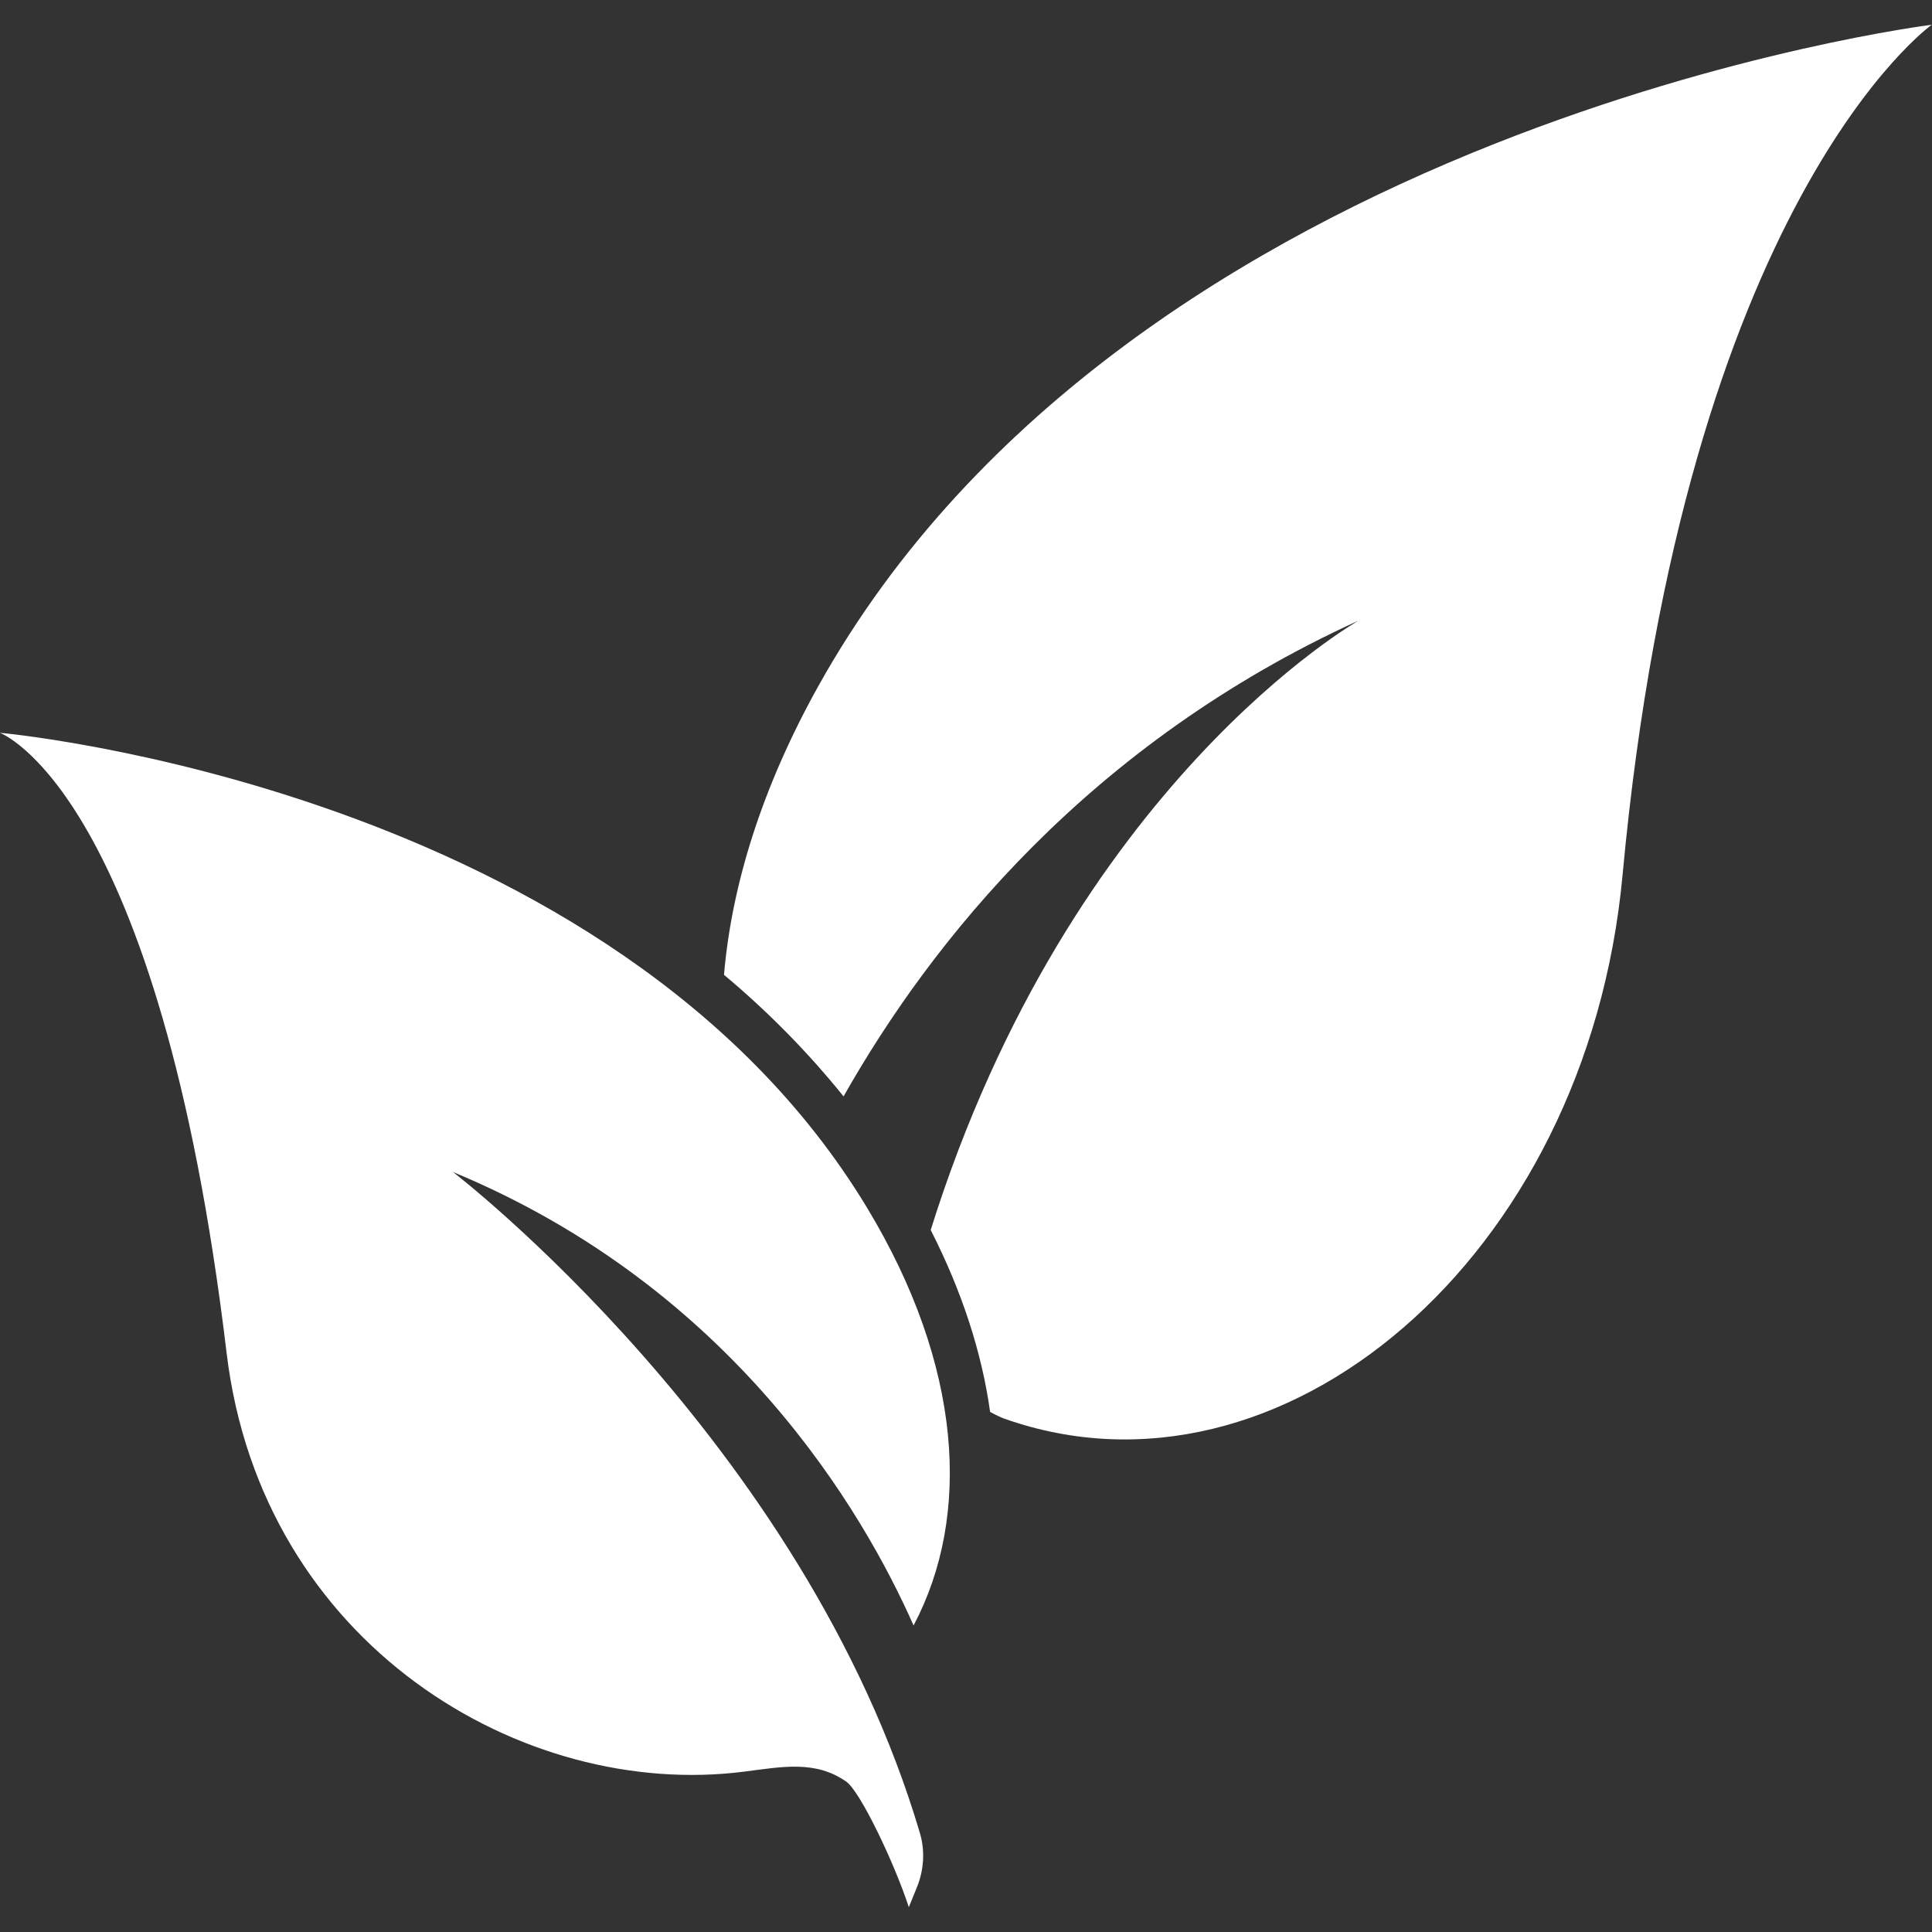
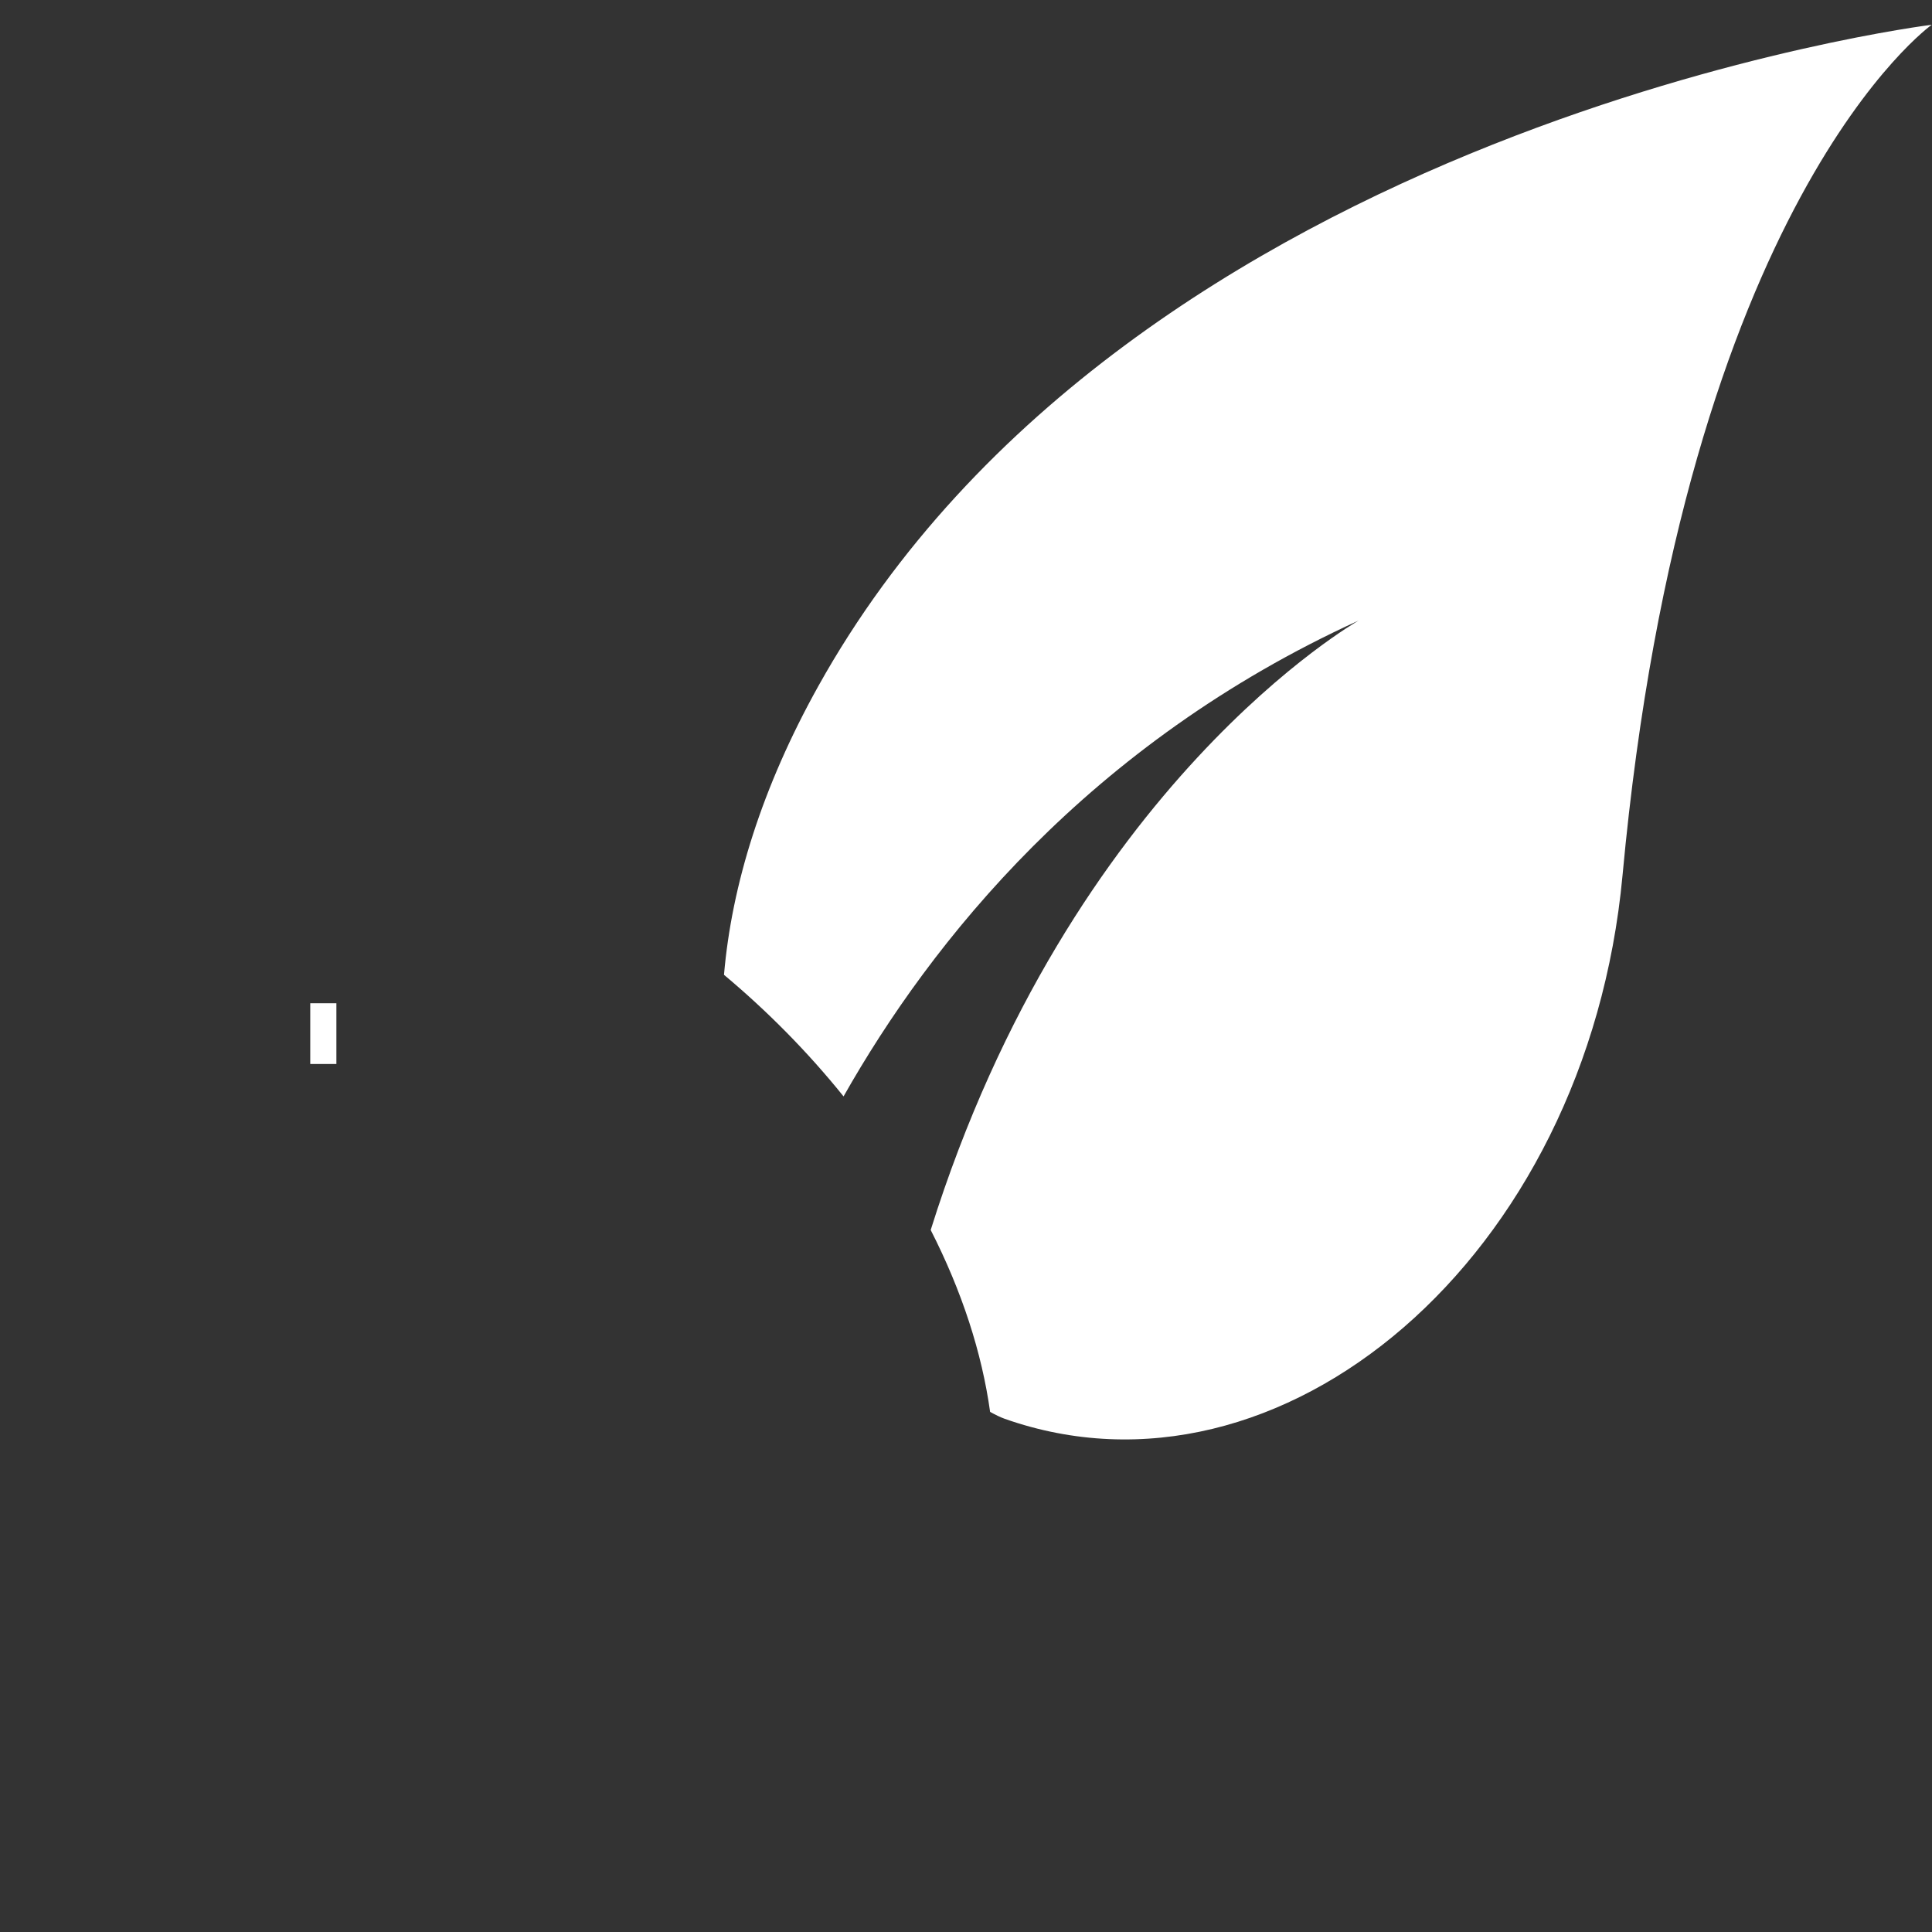
<svg xmlns="http://www.w3.org/2000/svg" width="500" zoomAndPan="magnify" viewBox="0 0 375 375" height="500" preserveAspectRatio="xMidYMid meet" version="1.0">
  <rect x="0" y="0" width="375" height="375" fill="#333333" stroke="none" />
  <defs>
    <clipPath id="c374fb43e5">
      <path d="M 60.219 214 L 75 214 L 75 219 L 60.219 219 Z M 60.219 214 " clip-rule="nonzero" />
    </clipPath>
    <clipPath id="83eca98a30">
      <path d="M 60.219 194.73 L 65.293 194.73 L 65.293 206.516 L 60.219 206.516 Z M 60.219 194.73 " clip-rule="nonzero" />
    </clipPath>
    <clipPath id="8a481a743b">
      <path d="M 140 4.668 L 375 4.668 L 375 280 L 140 280 Z M 140 4.668 " clip-rule="nonzero" />
    </clipPath>
    <clipPath id="8c3b834ee9">
      <path d="M 0 142 L 185 142 L 185 370.668 L 0 370.668 Z M 0 142 " clip-rule="nonzero" />
    </clipPath>
  </defs>
  <g clip-path="url(#c374fb43e5)">
-     <path fill="#ffffff" d="M 74.902 218.262 C 74.855 218.395 74.73 218.48 74.59 218.48 C 74.512 218.48 74.438 218.453 74.375 218.398 C 74.047 218.113 73.652 217.926 73.211 217.848 C 73.055 217.82 72.887 217.809 72.715 217.809 C 72.469 217.809 72.199 217.832 71.895 217.891 C 71.359 217.984 70.832 218.16 70.32 218.332 C 69.953 218.453 69.578 218.578 69.191 218.676 C 68.672 218.809 68.129 218.875 67.586 218.875 C 67.039 218.875 66.496 218.809 65.98 218.676 C 65.594 218.578 65.219 218.449 64.852 218.332 C 64.34 218.16 63.809 217.988 63.277 217.891 C 62.969 217.832 62.703 217.809 62.453 217.809 C 62.281 217.809 62.113 217.82 61.961 217.848 C 61.516 217.926 61.125 218.113 60.793 218.398 C 60.734 218.449 60.656 218.48 60.578 218.48 C 60.441 218.48 60.316 218.395 60.266 218.262 C 60.219 218.141 60.254 218.004 60.355 217.914 C 60.898 217.445 61.578 217.184 62.324 217.16 C 62.367 217.16 62.41 217.16 62.453 217.16 C 63.395 217.16 64.289 217.453 65.152 217.738 L 65.293 217.785 C 65.715 217.922 66.152 218.066 66.586 218.145 C 66.914 218.203 67.246 218.23 67.582 218.23 C 67.914 218.23 68.25 218.203 68.574 218.145 C 69.012 218.066 69.445 217.922 69.867 217.785 L 70.008 217.738 C 70.875 217.453 71.77 217.16 72.707 217.16 C 72.75 217.16 72.797 217.16 72.84 217.16 C 73.582 217.184 74.262 217.445 74.805 217.914 C 74.914 218.004 74.949 218.141 74.902 218.262 Z M 61.152 216.793 C 61.223 216.793 61.293 216.766 61.348 216.719 C 61.652 216.457 62.012 216.285 62.418 216.215 C 62.562 216.191 62.711 216.176 62.875 216.176 C 63.102 216.176 63.348 216.199 63.629 216.25 C 64.117 216.34 64.605 216.5 65.074 216.656 C 65.41 216.77 65.758 216.883 66.113 216.973 C 66.59 217.094 67.086 217.156 67.59 217.156 C 68.09 217.156 68.59 217.094 69.066 216.973 C 69.418 216.883 69.766 216.766 70.102 216.656 C 70.57 216.5 71.059 216.34 71.547 216.25 C 71.828 216.203 72.074 216.176 72.305 216.176 C 72.465 216.176 72.617 216.188 72.758 216.215 C 73.168 216.285 73.527 216.457 73.828 216.719 C 73.887 216.766 73.957 216.793 74.027 216.793 C 74.156 216.793 74.27 216.715 74.316 216.594 C 74.355 216.48 74.324 216.355 74.23 216.273 C 73.73 215.84 73.105 215.602 72.422 215.582 C 72.383 215.578 72.34 215.578 72.301 215.578 C 71.441 215.578 70.617 215.848 69.824 216.109 L 69.691 216.152 C 69.305 216.281 68.906 216.41 68.508 216.48 C 68.203 216.535 67.898 216.562 67.59 216.562 C 67.285 216.562 66.977 216.535 66.676 216.48 C 66.273 216.41 65.875 216.281 65.488 216.152 L 65.359 216.109 C 64.566 215.848 63.742 215.578 62.879 215.578 C 62.84 215.578 62.797 215.578 62.758 215.582 C 62.07 215.602 61.445 215.84 60.945 216.273 C 60.852 216.355 60.82 216.48 60.863 216.594 C 60.906 216.715 61.023 216.793 61.152 216.793 Z M 61.754 215.102 C 61.82 215.102 61.883 215.078 61.934 215.031 C 62.207 214.793 62.531 214.641 62.902 214.574 C 63.031 214.555 63.172 214.543 63.312 214.543 C 63.52 214.543 63.742 214.562 63.996 214.609 C 64.441 214.691 64.883 214.836 65.309 214.977 C 65.609 215.078 65.926 215.184 66.246 215.266 C 66.676 215.375 67.133 215.43 67.586 215.43 C 68.039 215.43 68.492 215.375 68.922 215.266 C 69.242 215.184 69.559 215.078 69.863 214.977 C 70.289 214.836 70.727 214.691 71.172 214.609 C 71.426 214.562 71.648 214.543 71.855 214.543 C 72 214.543 72.141 214.555 72.266 214.574 C 72.637 214.641 72.961 214.797 73.238 215.031 C 73.289 215.078 73.352 215.102 73.418 215.102 C 73.531 215.102 73.637 215.027 73.676 214.918 C 73.715 214.816 73.684 214.703 73.602 214.629 C 73.148 214.234 72.582 214.02 71.961 214 C 71.93 214 71.891 214 71.855 214 C 71.074 214 70.328 214.246 69.609 214.48 L 69.492 214.52 C 69.141 214.637 68.777 214.754 68.414 214.82 C 68.141 214.867 67.863 214.891 67.586 214.891 C 67.309 214.891 67.031 214.867 66.758 214.82 C 66.391 214.754 66.031 214.637 65.68 214.523 L 65.562 214.484 C 64.844 214.246 64.098 214 63.316 214 C 63.281 214 63.242 214 63.207 214.004 C 62.59 214.02 62.023 214.238 61.57 214.633 C 61.484 214.707 61.457 214.82 61.496 214.922 C 61.535 215.027 61.637 215.102 61.754 215.102 Z M 61.754 215.102 " fill-opacity="1" fill-rule="nonzero" />
-   </g>
+     </g>
  <g clip-path="url(#83eca98a30)">
    <path fill="#ffffff" d="M 60.219 194.73 L 65.293 194.73 L 65.293 206.523 L 60.219 206.523 Z M 60.219 194.73 " fill-opacity="1" fill-rule="nonzero" />
  </g>
  <g clip-path="url(#8a481a743b)">
    <path fill="#ffffff" d="M 158.82 133.203 C 147.887 152.832 142.02 171.781 140.527 189.211 C 148.84 196.172 156.66 204.027 163.734 212.812 C 180.77 182.707 211.352 144.32 263.73 120.438 C 263.73 120.438 207.844 152 180.648 238.742 C 186.719 250.648 190.578 262.555 192.18 274.047 C 193.191 274.605 194.156 275.082 195.008 275.387 C 248.52 294.262 308.035 244.367 314.934 169.887 C 327.074 38.852 374.953 4.805 374.953 4.805 C 374.953 4.805 219.602 24.078 158.82 133.203 Z M 158.82 133.203 " fill-opacity="1" fill-rule="nonzero" />
  </g>
  <g clip-path="url(#8c3b834ee9)">
-     <path fill="#ffffff" d="M 168.305 234.438 C 119.016 152.793 -0.031 142.234 -0.031 142.234 C -0.031 142.234 30.926 153.473 43.98 262.578 C 50.77 319.273 101.516 349.391 144.48 343.867 C 151.91 342.914 158.312 341.637 164.281 345.832 C 166.945 347.707 173.543 361.438 176.402 370.184 L 177.961 366.352 C 179.32 363.02 179.582 359.309 178.57 355.855 C 156.082 279.754 87.918 227.484 87.918 227.484 C 142.324 250.031 167.586 293.504 177.324 315.504 C 188.59 294.211 186.848 265.148 168.305 234.438 Z M 168.305 234.438 " fill-opacity="1" fill-rule="nonzero" />
-   </g>
+     </g>
</svg>